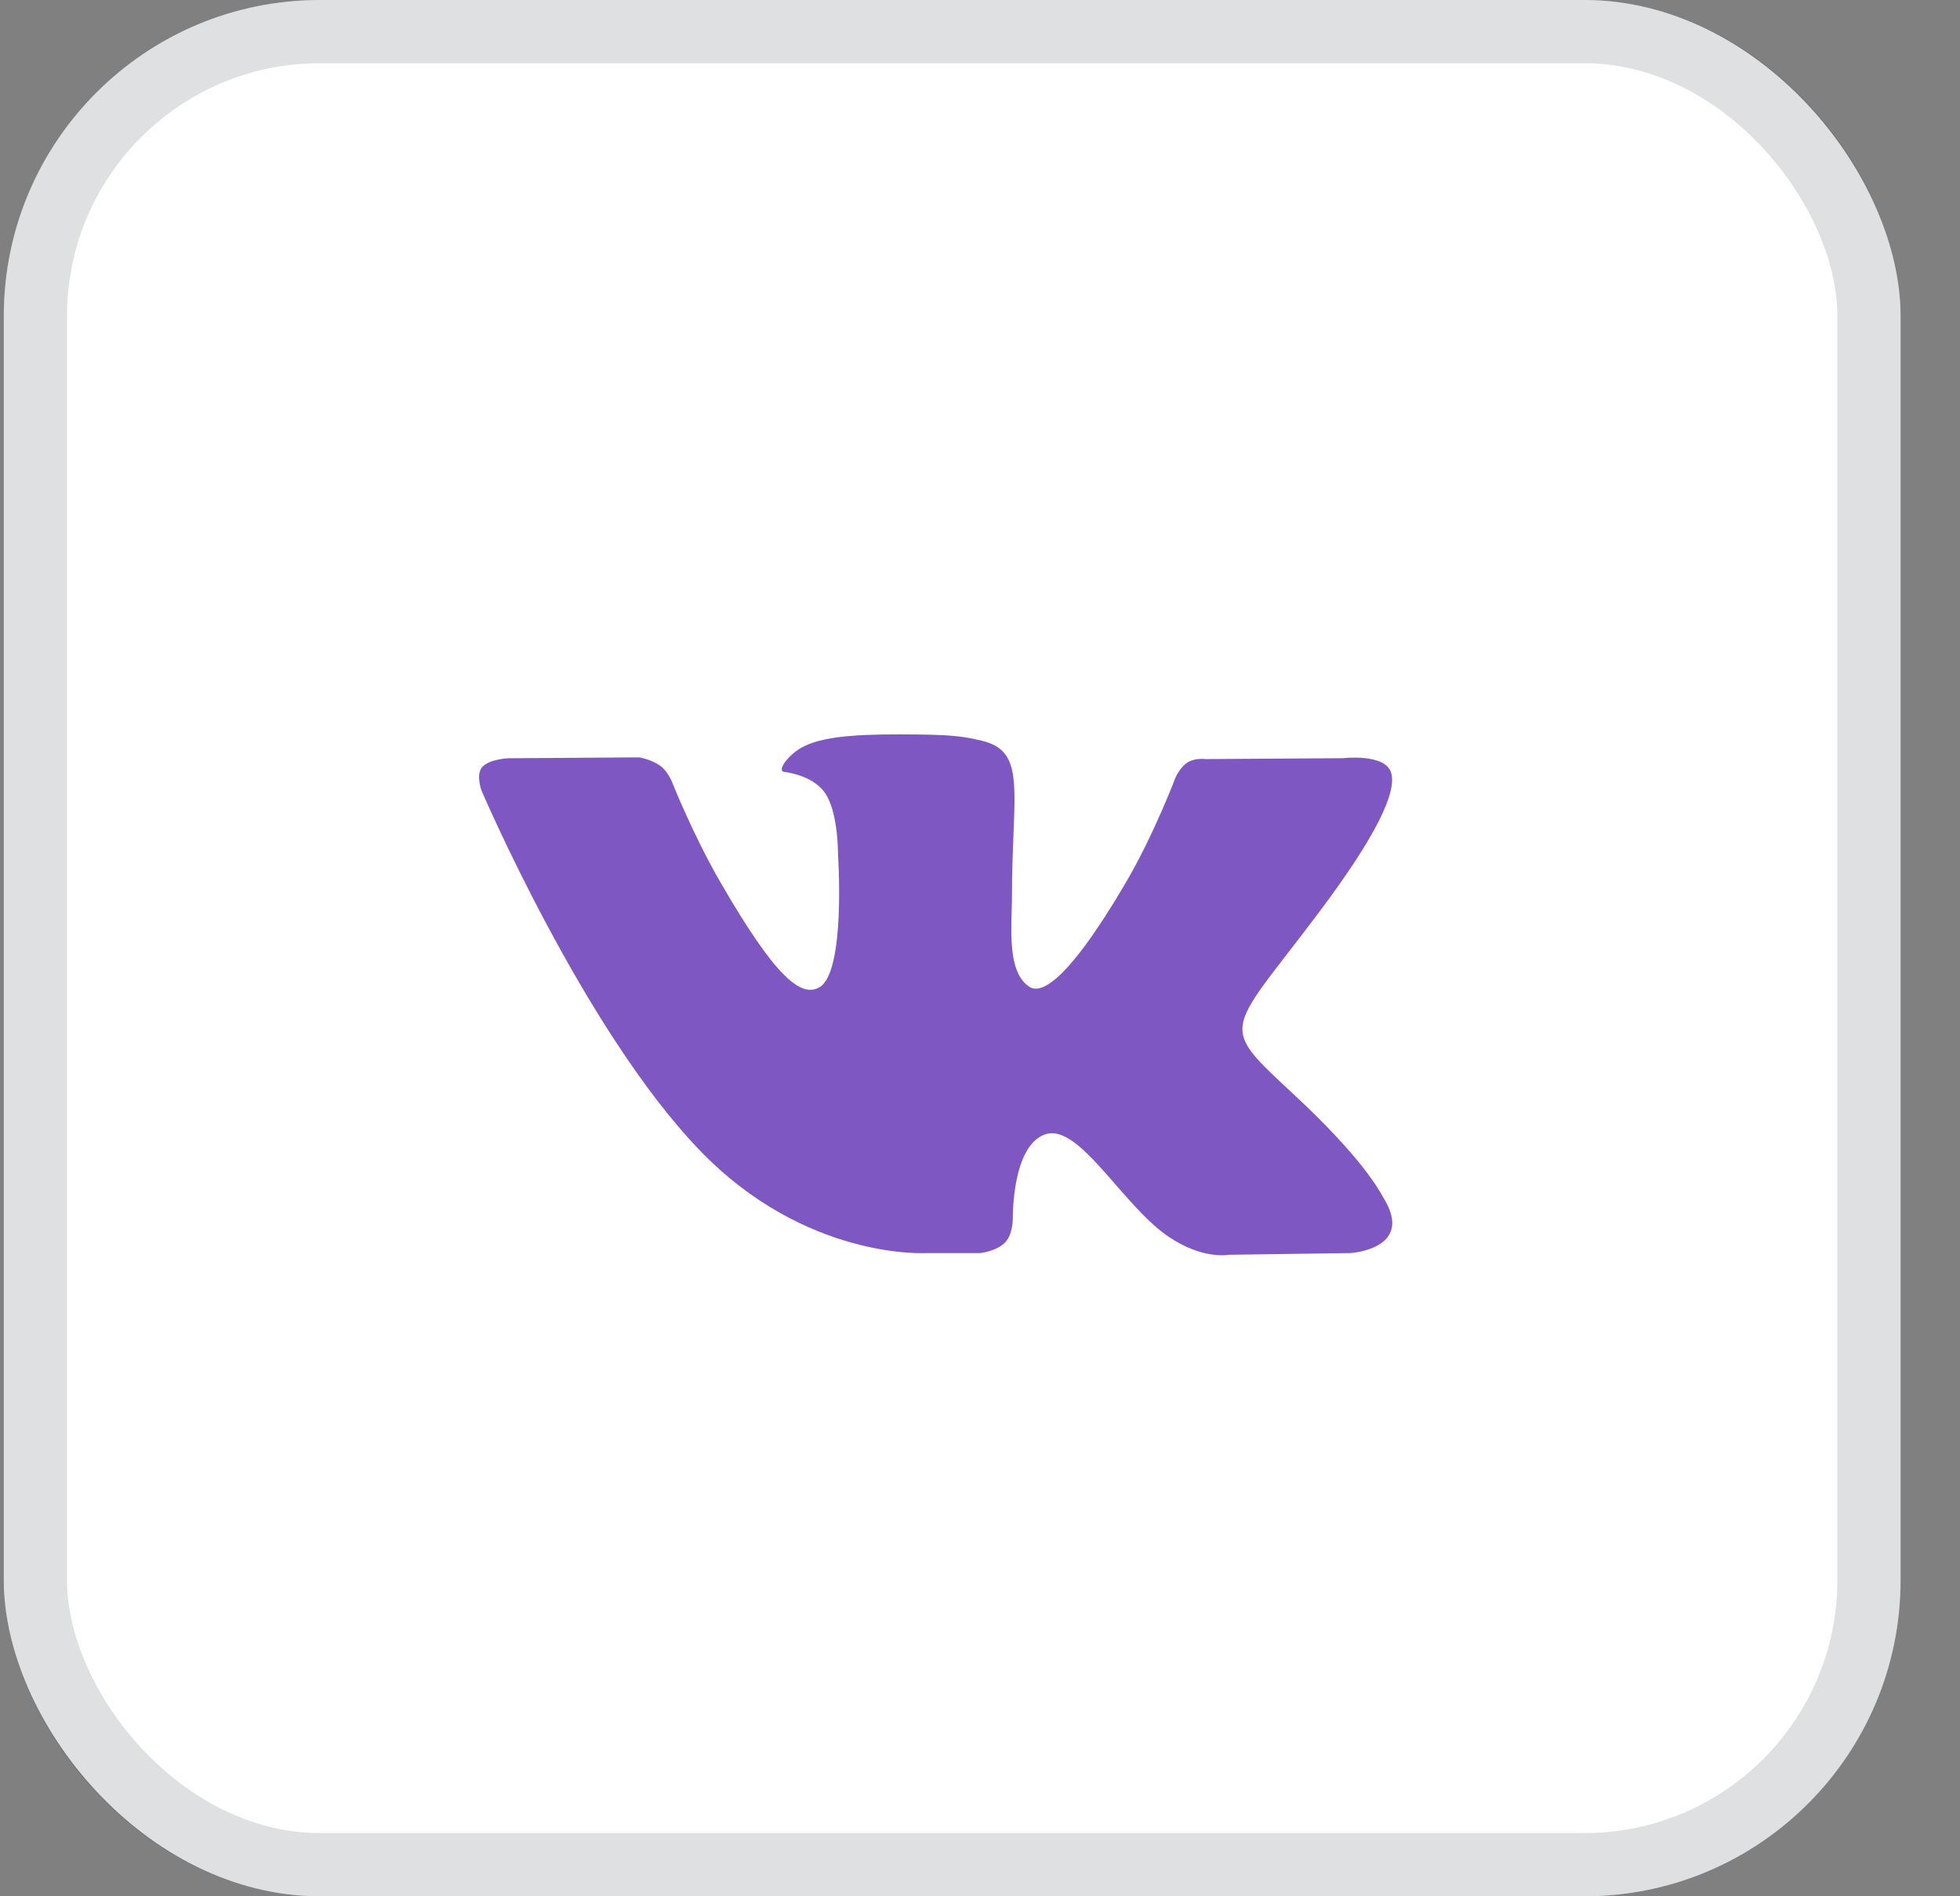
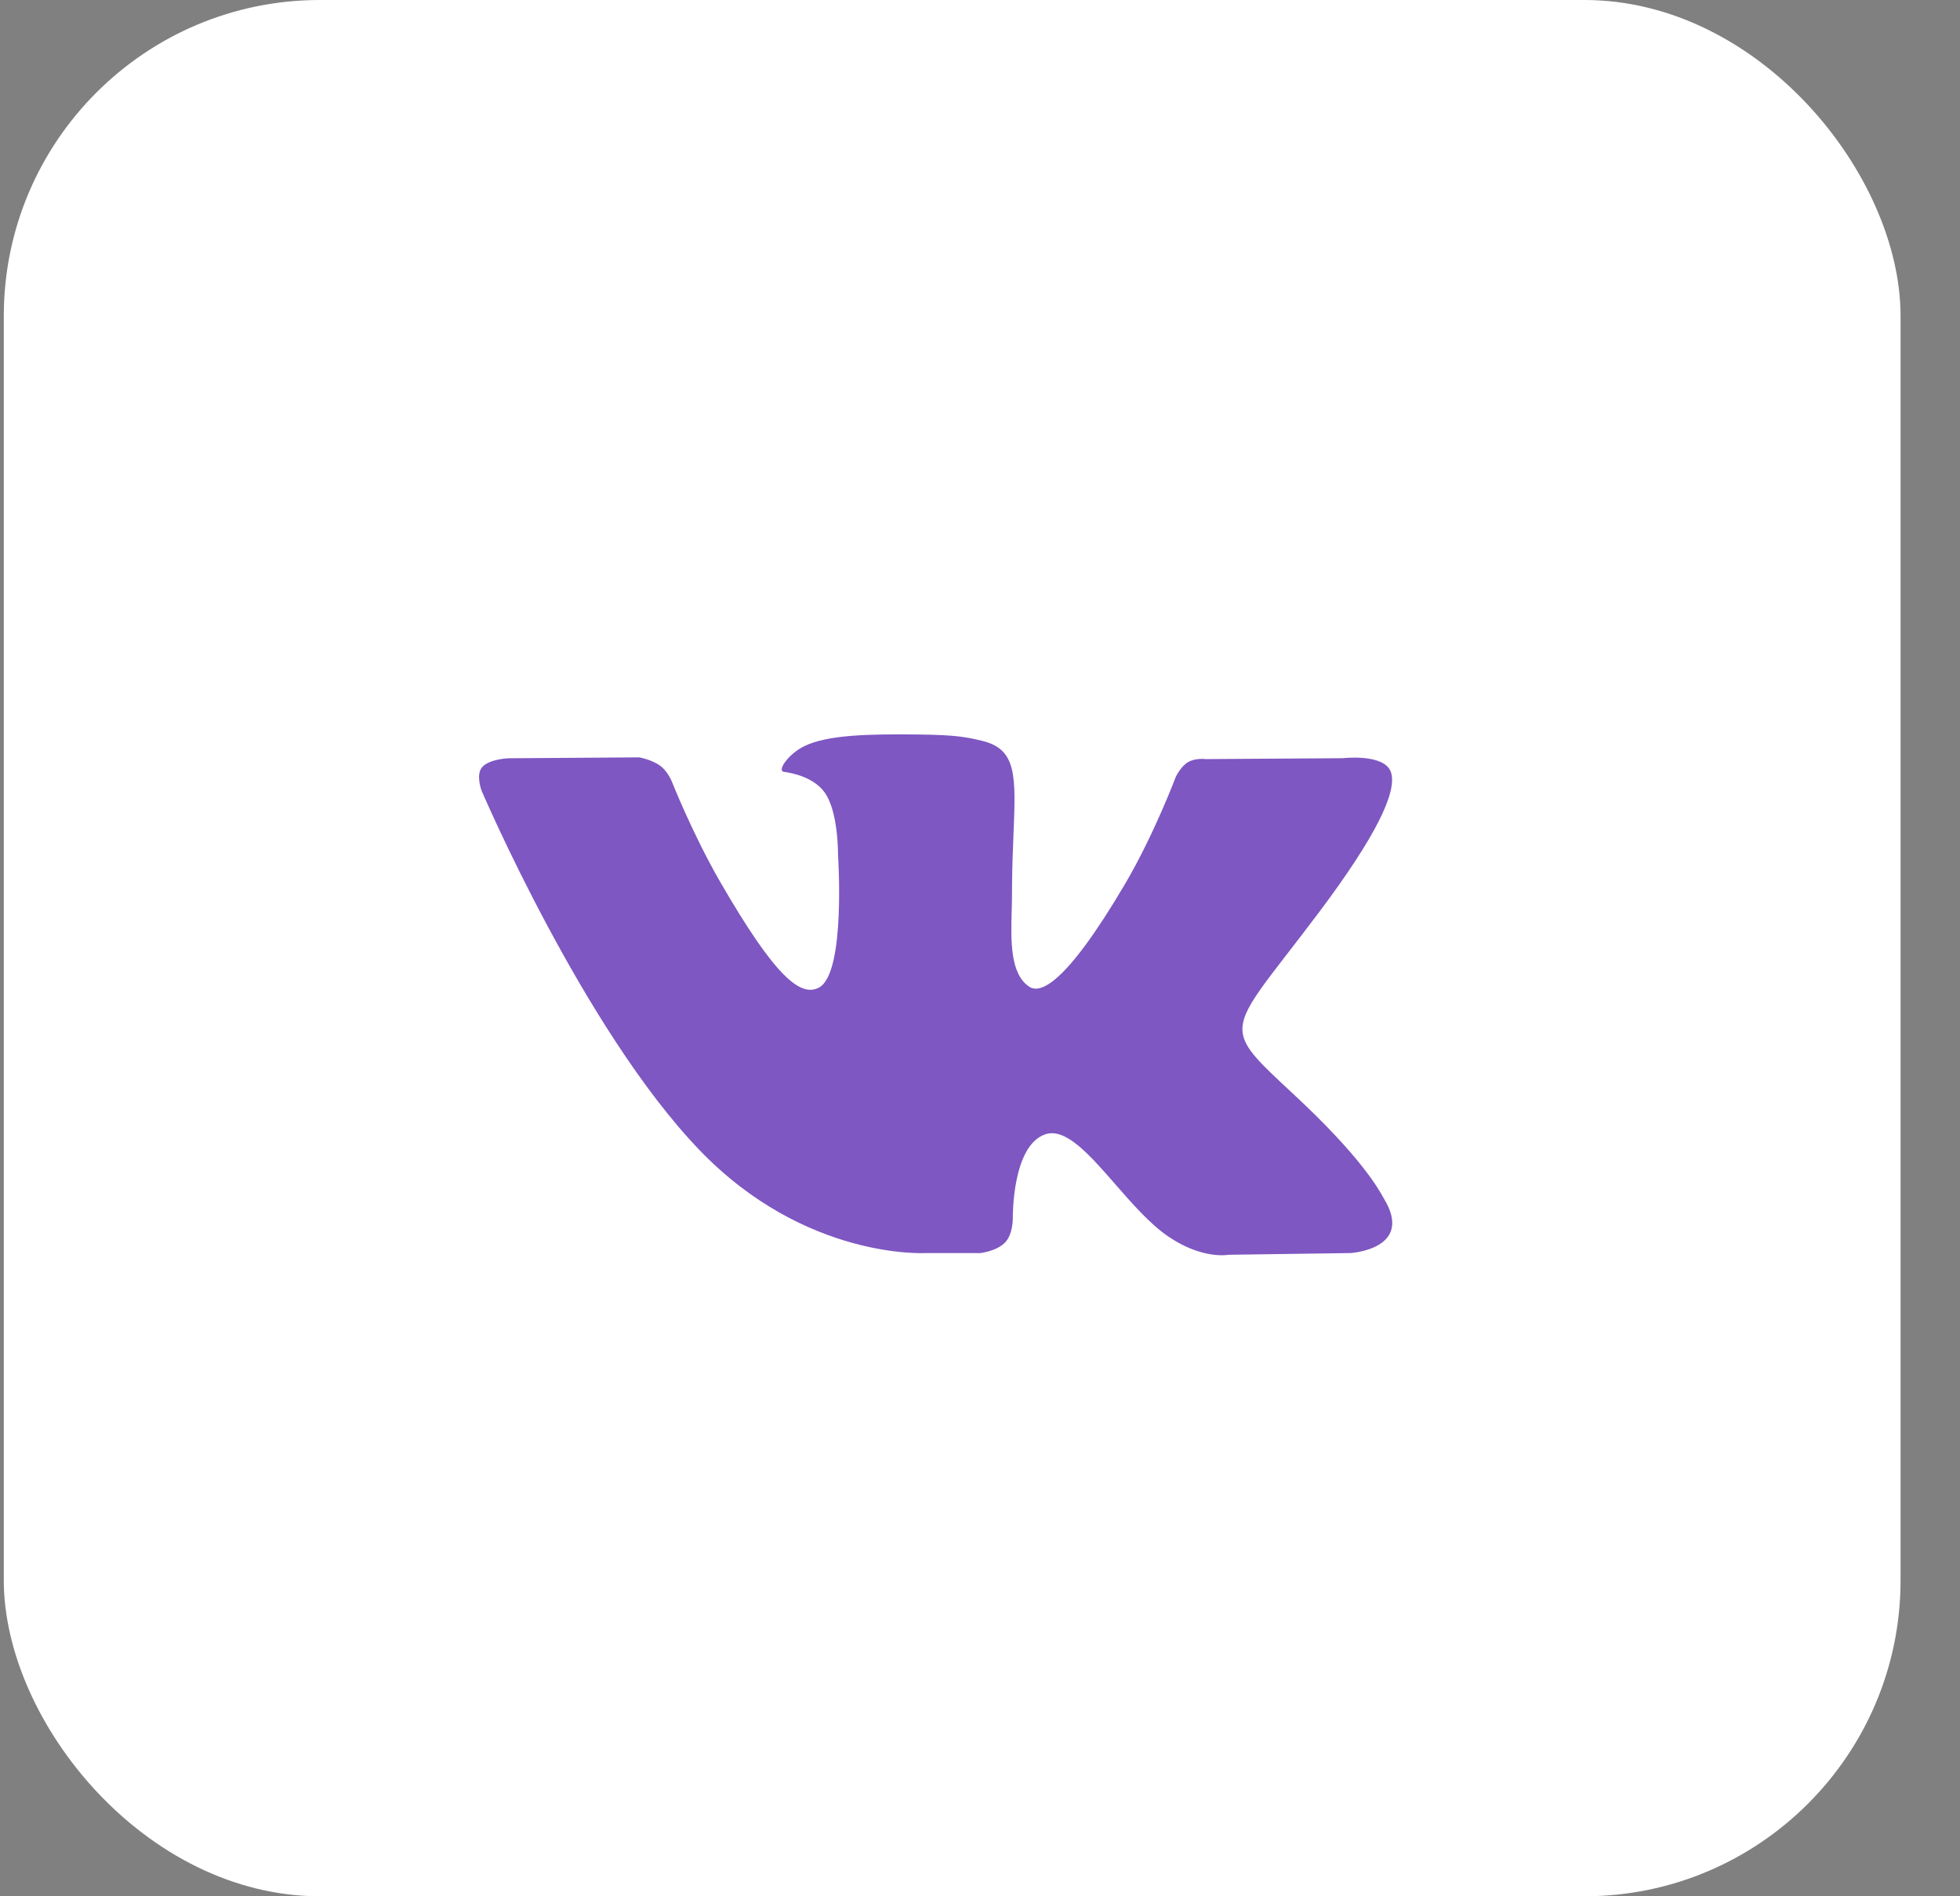
<svg xmlns="http://www.w3.org/2000/svg" width="31" height="30" viewBox="0 0 31 30" fill="none">
  <rect x="0" y="0" width="31" height="30" fill="#808080" stroke="none" />
  <rect x="0.06" width="30" height="30" rx="5" fill="white" />
  <circle cx="15.06" cy="15" r="10" fill="#7E57C2" />
  <path fill-rule="evenodd" clip-rule="evenodd" d="M26.06 15C26.06 21.075 21.135 26 15.06 26C8.984 26 4.06 21.075 4.06 15C4.06 8.925 8.984 4 15.06 4C21.135 4 26.06 8.925 26.06 15ZM15.507 19.824H14.643C14.643 19.824 12.738 19.939 11.061 18.192C9.231 16.287 7.616 12.507 7.616 12.507C7.616 12.507 7.523 12.259 7.624 12.139C7.737 12.005 8.047 11.996 8.047 11.996L10.111 11.982C10.111 11.982 10.306 12.015 10.445 12.117C10.559 12.201 10.624 12.359 10.624 12.359C10.624 12.359 10.957 13.203 11.399 13.966C12.261 15.456 12.663 15.782 12.956 15.622C13.382 15.389 13.254 13.516 13.254 13.516C13.254 13.516 13.262 12.836 13.04 12.533C12.867 12.298 12.542 12.23 12.399 12.211C12.283 12.195 12.473 11.925 12.72 11.805C13.092 11.623 13.748 11.612 14.522 11.62C15.126 11.626 15.3 11.664 15.536 11.721C16.084 11.853 16.067 12.277 16.03 13.191C16.019 13.465 16.006 13.782 16.006 14.148C16.006 14.23 16.004 14.318 16.001 14.408C15.988 14.877 15.974 15.413 16.282 15.612C16.44 15.714 16.827 15.627 17.794 13.985C18.252 13.207 18.596 12.292 18.596 12.292C18.596 12.292 18.671 12.129 18.788 12.059C18.907 11.987 19.068 12.009 19.068 12.009L21.24 11.995C21.24 11.995 21.892 11.918 21.998 12.212C22.109 12.521 21.754 13.243 20.867 14.426C20.024 15.549 19.615 15.962 19.653 16.328C19.681 16.594 19.948 16.835 20.457 17.309C21.527 18.301 21.811 18.822 21.879 18.946C21.885 18.956 21.889 18.963 21.892 18.968C22.37 19.762 21.361 19.824 21.361 19.824L19.432 19.851C19.432 19.851 19.018 19.933 18.472 19.558C18.187 19.362 17.908 19.043 17.642 18.738C17.236 18.272 16.86 17.842 16.54 17.943C16.002 18.114 16.019 19.273 16.019 19.273C16.019 19.273 16.023 19.52 15.901 19.652C15.768 19.795 15.507 19.824 15.507 19.824Z" fill="white" />
-   <rect x="0.56" y="0.5" width="29" height="29" rx="4.5" stroke="#263238" stroke-opacity="0.15" />
</svg>